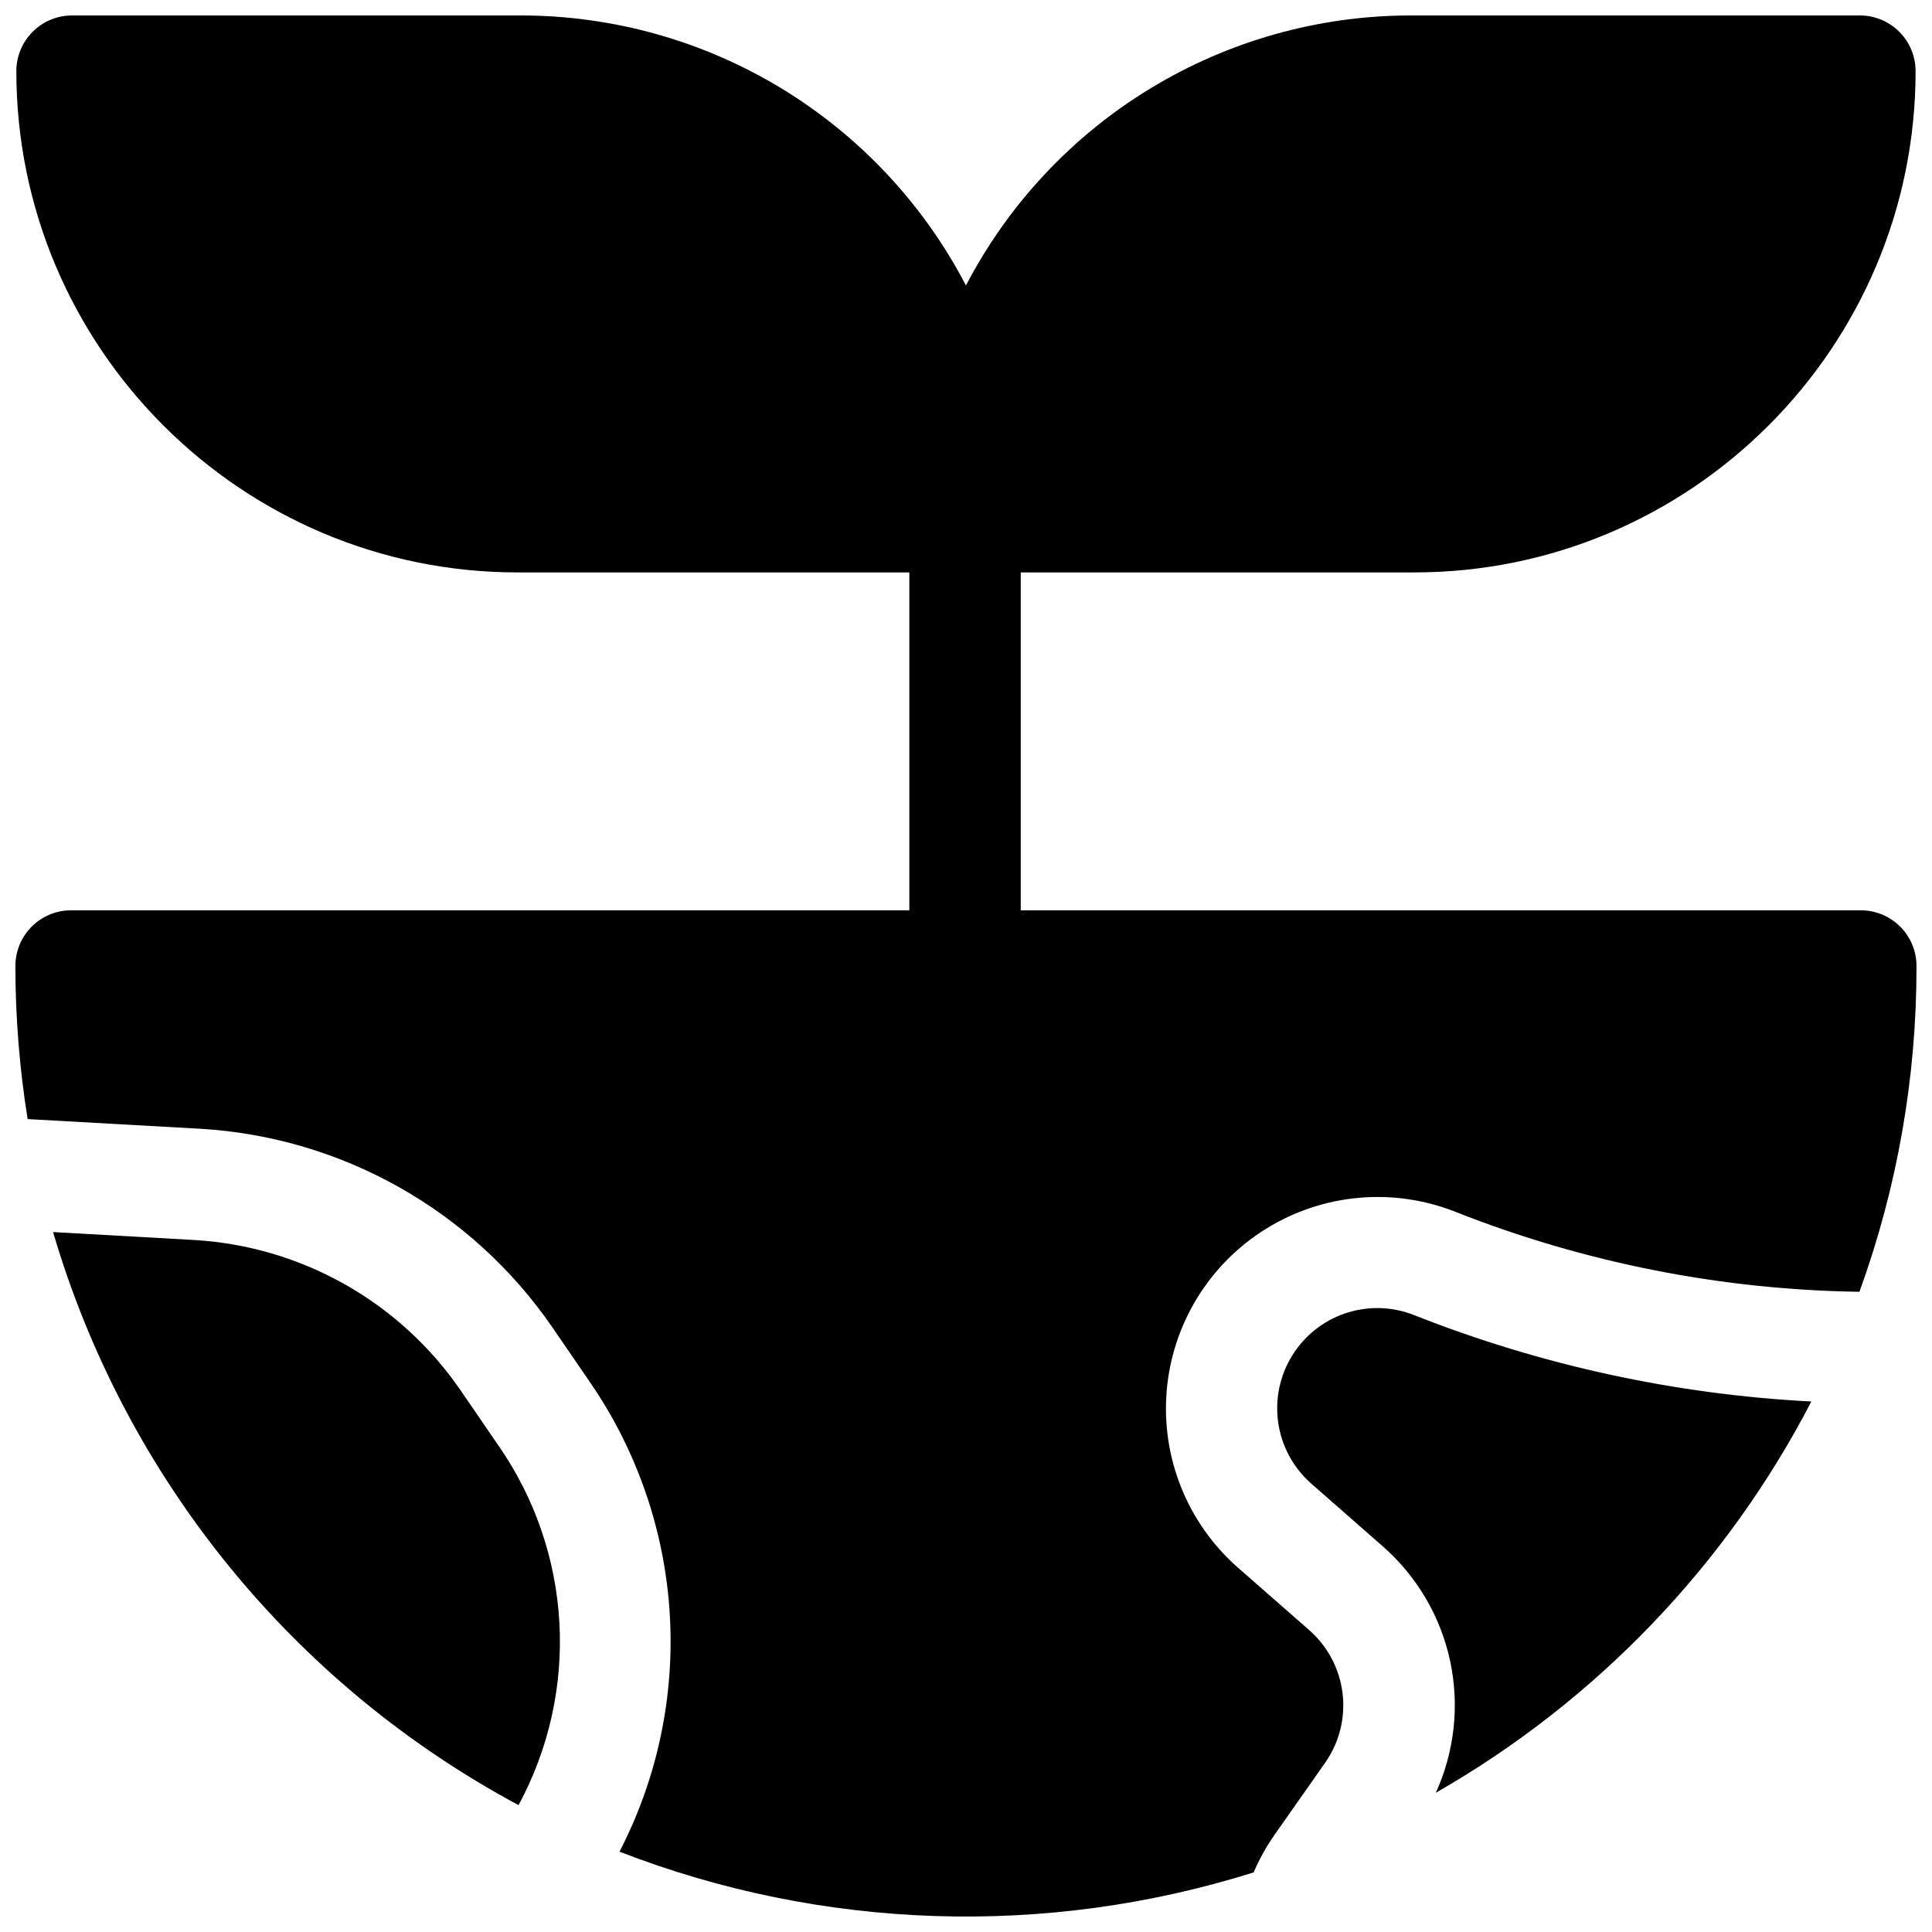
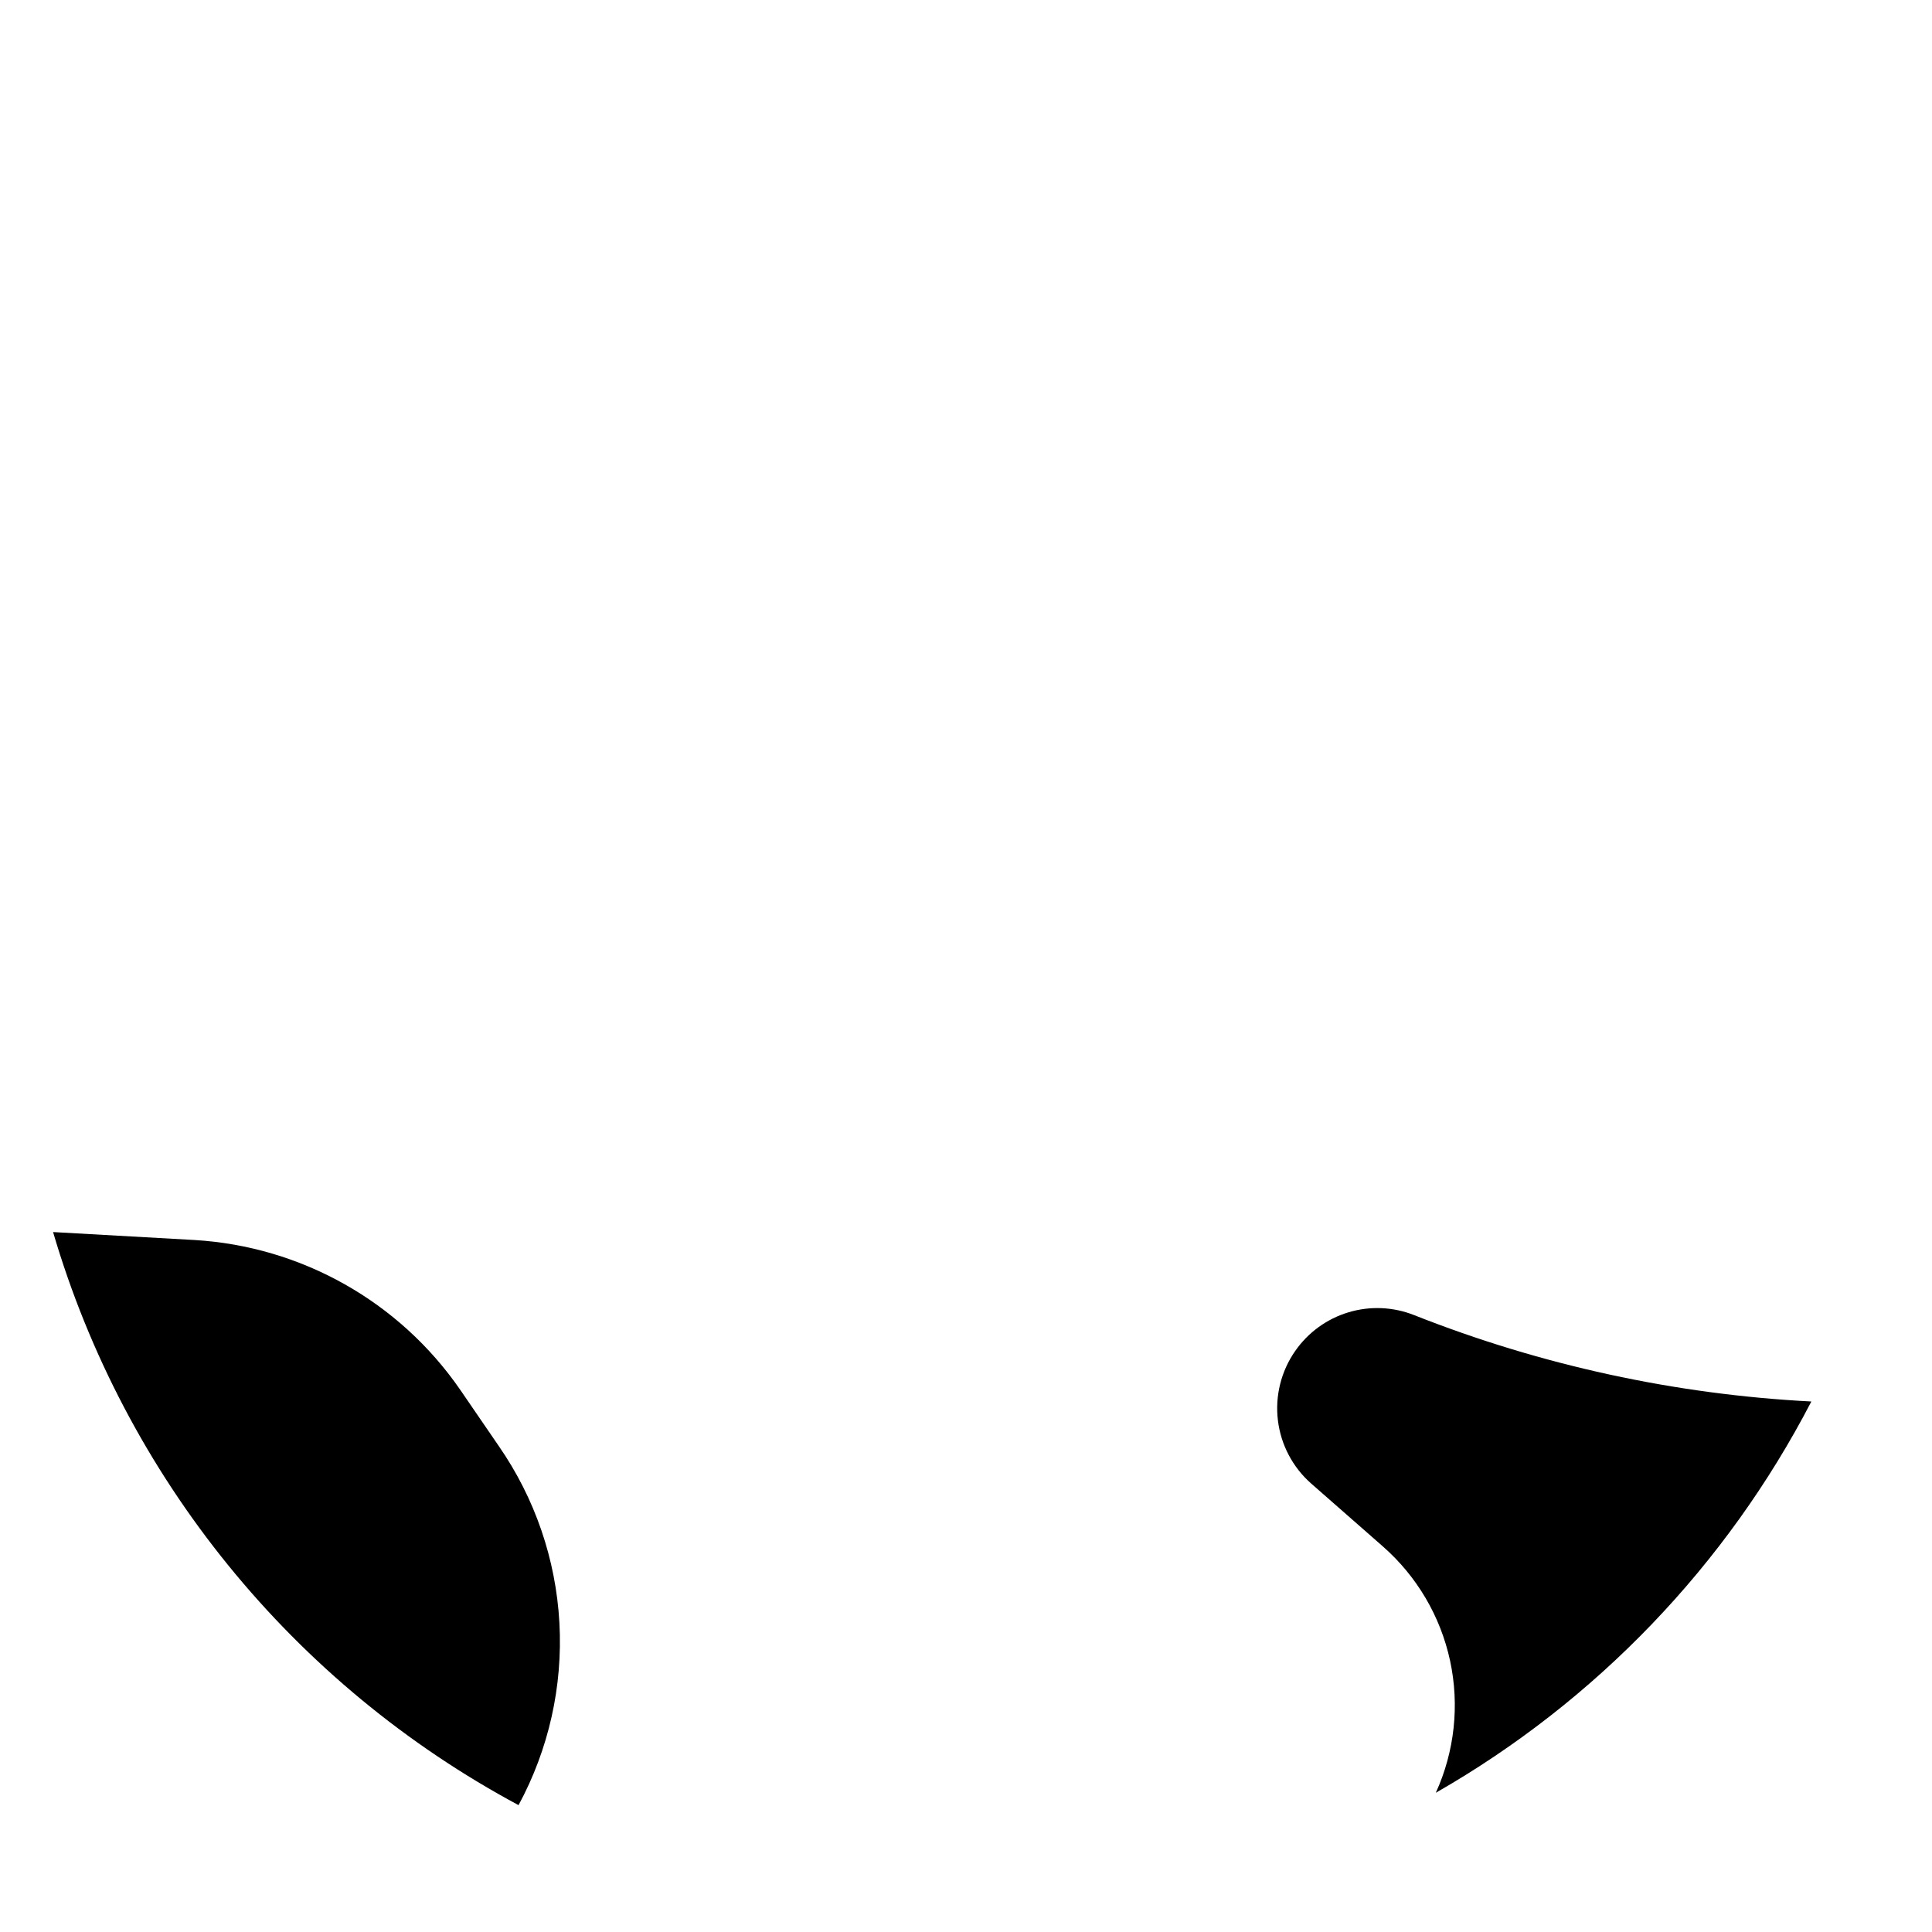
<svg xmlns="http://www.w3.org/2000/svg" width="800px" height="800px" version="1.1" viewBox="144 144 512 512">
  <defs>
    <clipPath id="a">
-       <path d="m148.09 148.09h503.81v503.81h-503.81z" />
-     </clipPath>
+       </clipPath>
  </defs>
  <g clip-path="url(#a)">
-     <path d="m637.14 385.24h-222.63v-89.543h104.3c73.25 0 132.84-59.59 132.84-132.84 0-3.918-1.555-7.672-4.32-10.438-2.769-2.769-6.523-4.324-10.438-4.324h-119.07c-24.305 0.02-48.137 6.703-68.914 19.316-20.773 12.617-37.691 30.684-48.918 52.242-11.23-21.559-28.148-39.625-48.922-52.242-20.773-12.613-44.609-19.297-68.914-19.316h-119.06c-3.918 0-7.672 1.555-10.438 4.324-2.769 2.766-4.324 6.519-4.324 10.438 0 73.25 59.59 132.84 132.84 132.84h103.81v89.543h-222.14c-3.918 0-7.672 1.555-10.438 4.324-2.769 2.766-4.324 6.519-4.324 10.438 0.004 13.586 1.09 27.152 3.246 40.57l45.824 2.566c37.465 2.223 71.816 21.578 93.129 52.469l10.234 14.918c12.375 18.078 19.621 39.168 20.973 61.035 1.348 21.867-3.25 43.691-13.309 63.152 53.77 20.859 113.03 22.793 168.05 5.492 1.516-3.523 3.387-6.887 5.59-10.027l13.332-18.992c3.773-5.352 5.43-11.914 4.648-18.418s-3.938-12.484-8.867-16.797l-18.902-16.562c-13.328-11.727-20.316-29.066-18.844-46.754 1.469-17.691 11.227-33.637 26.309-43.004 15.078-9.363 33.699-11.035 50.207-4.508 34.113 13.48 70.391 20.664 107.07 21.195 10.051-27.676 15.172-56.895 15.125-86.336 0-3.918-1.555-7.672-4.32-10.438-2.769-2.769-6.523-4.324-10.438-4.324z" />
-   </g>
+     </g>
  <path d="m265.95 512.29c-16.121-23.359-42.102-37.996-70.438-39.676l-37.449-2.106c9.469 32.227 25.254 62.246 46.43 88.32 21.176 26.07 47.324 47.676 76.926 63.551 8.004-14.797 11.754-31.527 10.828-48.328-0.926-16.801-6.488-33.016-16.074-46.844z" />
  <path d="m487.25 502.01c-3.742 5.359-5.375 11.91-4.59 18.402 0.785 6.488 3.938 12.461 8.852 16.773l18.914 16.59h-0.004c9.062 7.93 15.324 18.566 17.863 30.332 2.535 11.77 1.211 24.043-3.781 34.996 42.453-24.281 77.004-60.281 99.523-103.69-36.078-1.863-71.613-9.59-105.21-22.871-5.559-2.219-11.703-2.496-17.434-0.773-5.734 1.719-10.715 5.328-14.133 10.242z" />
</svg>